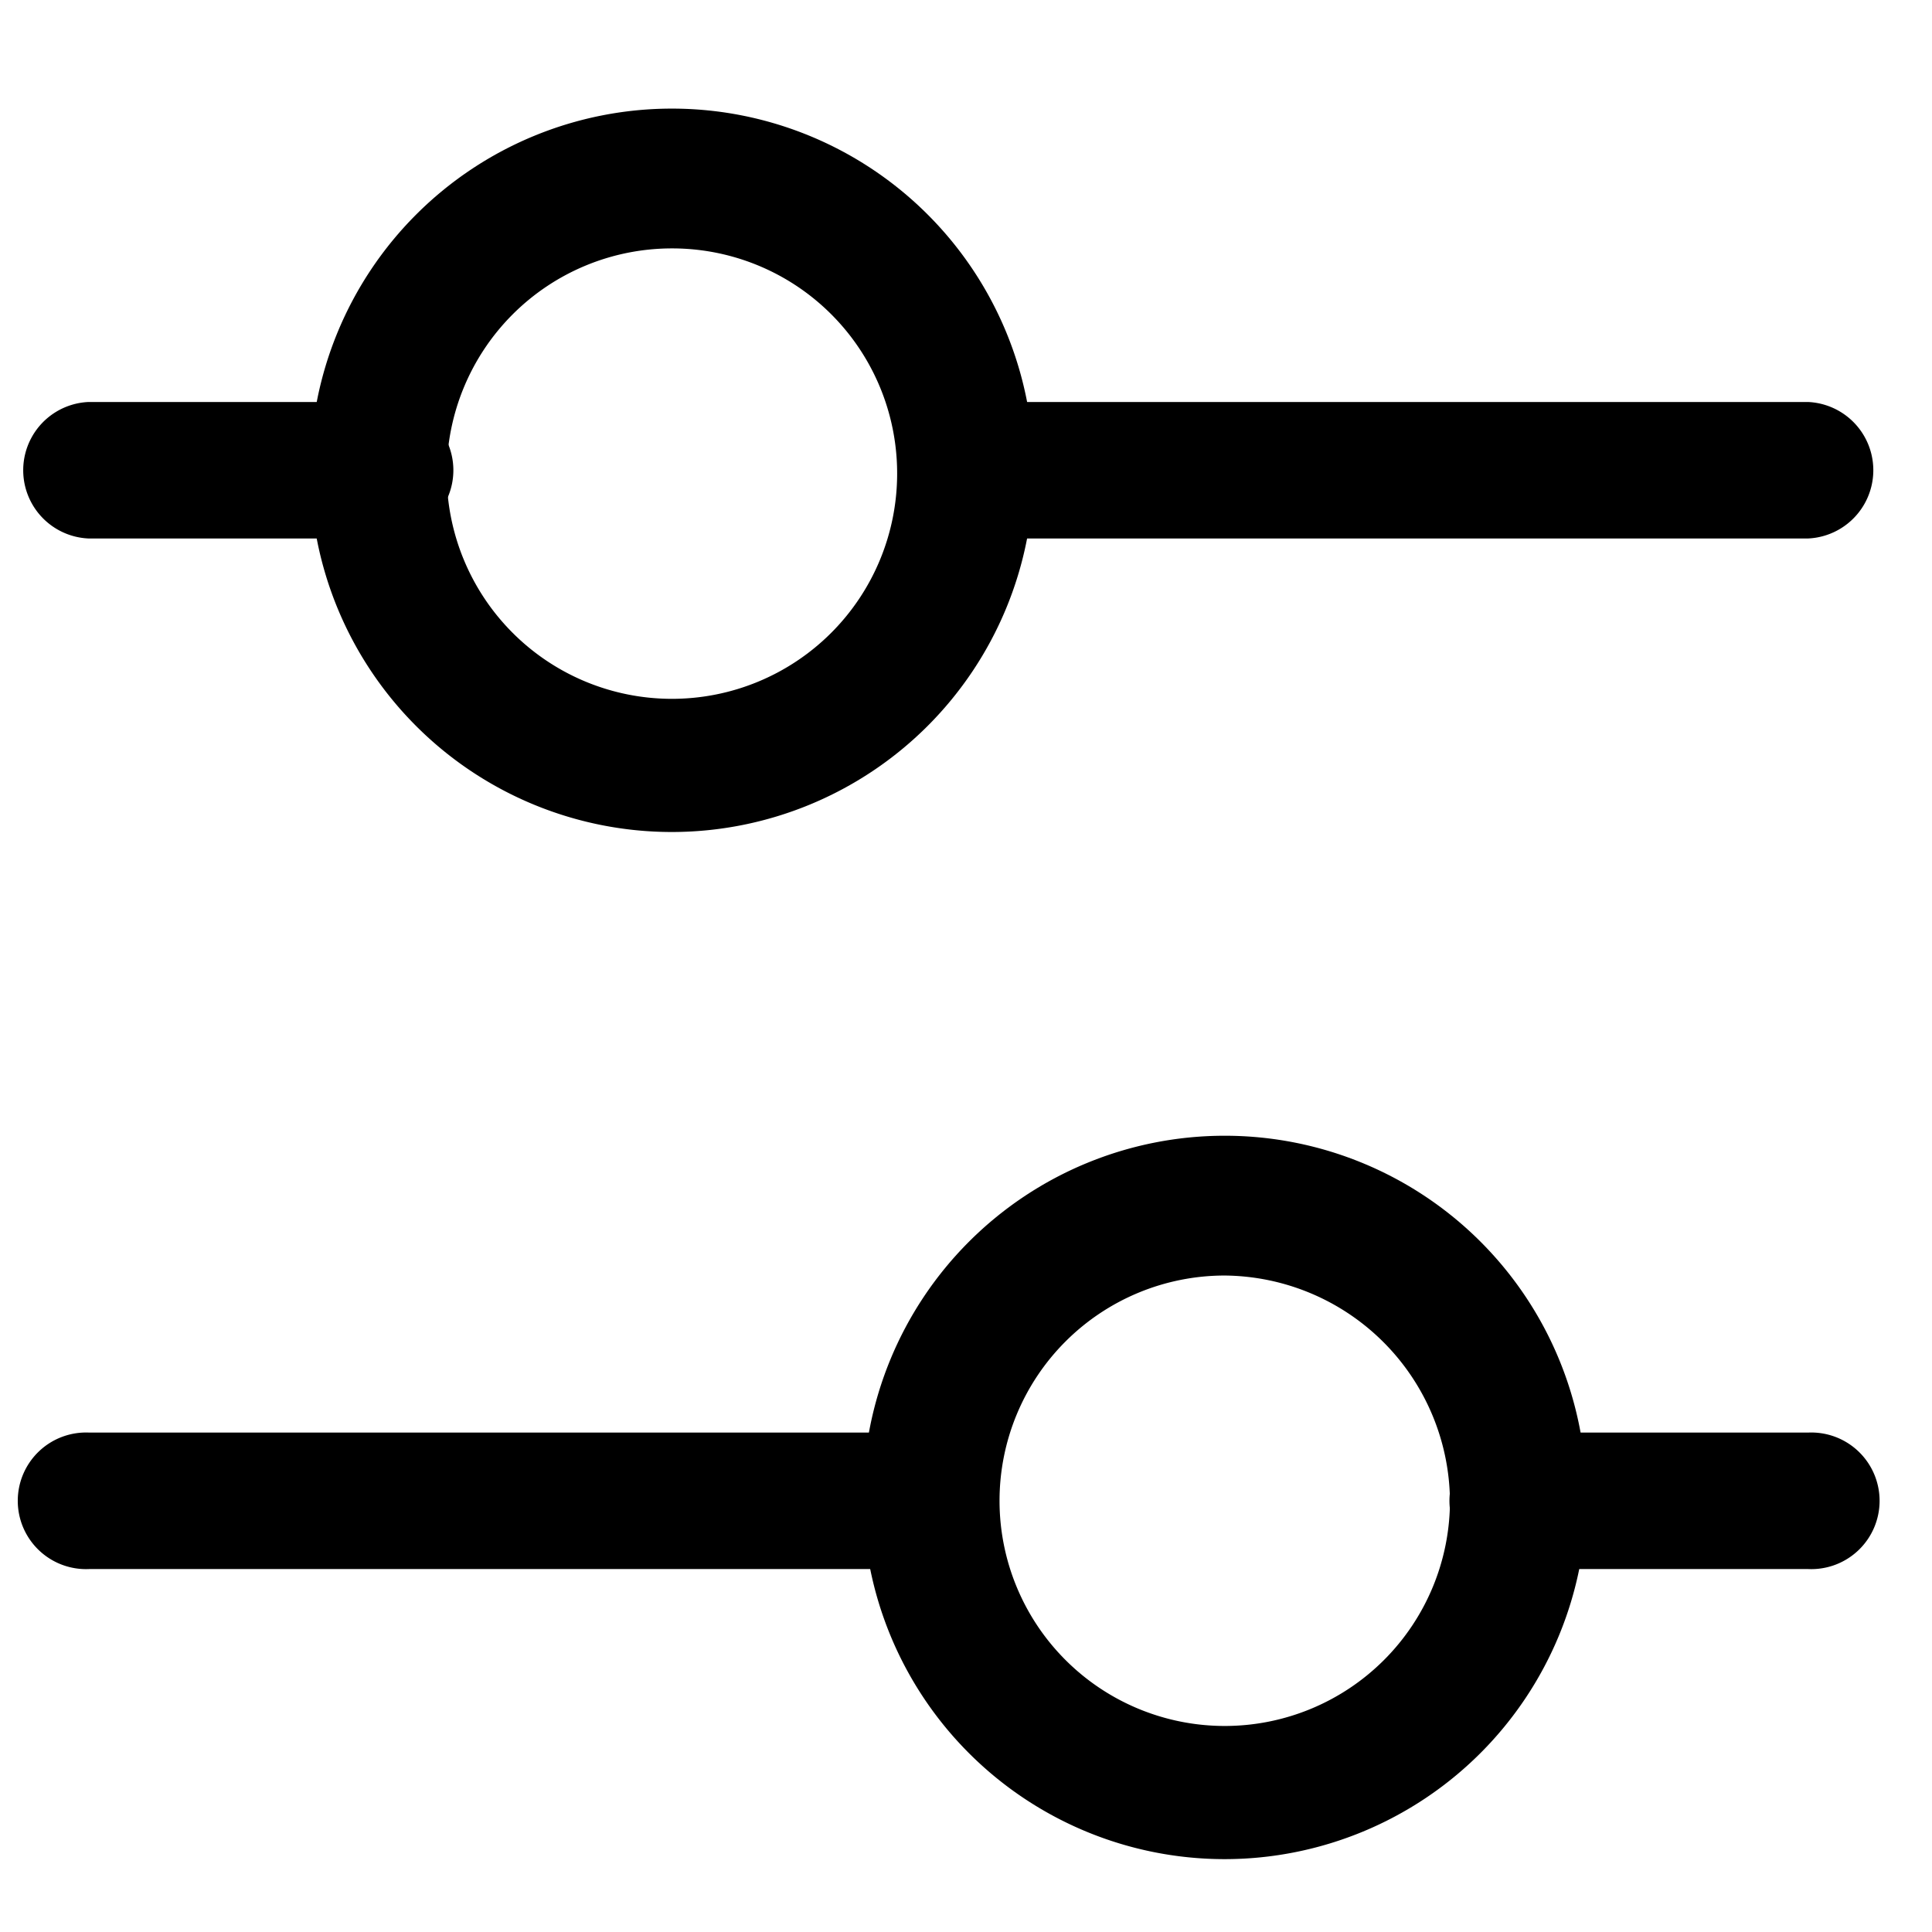
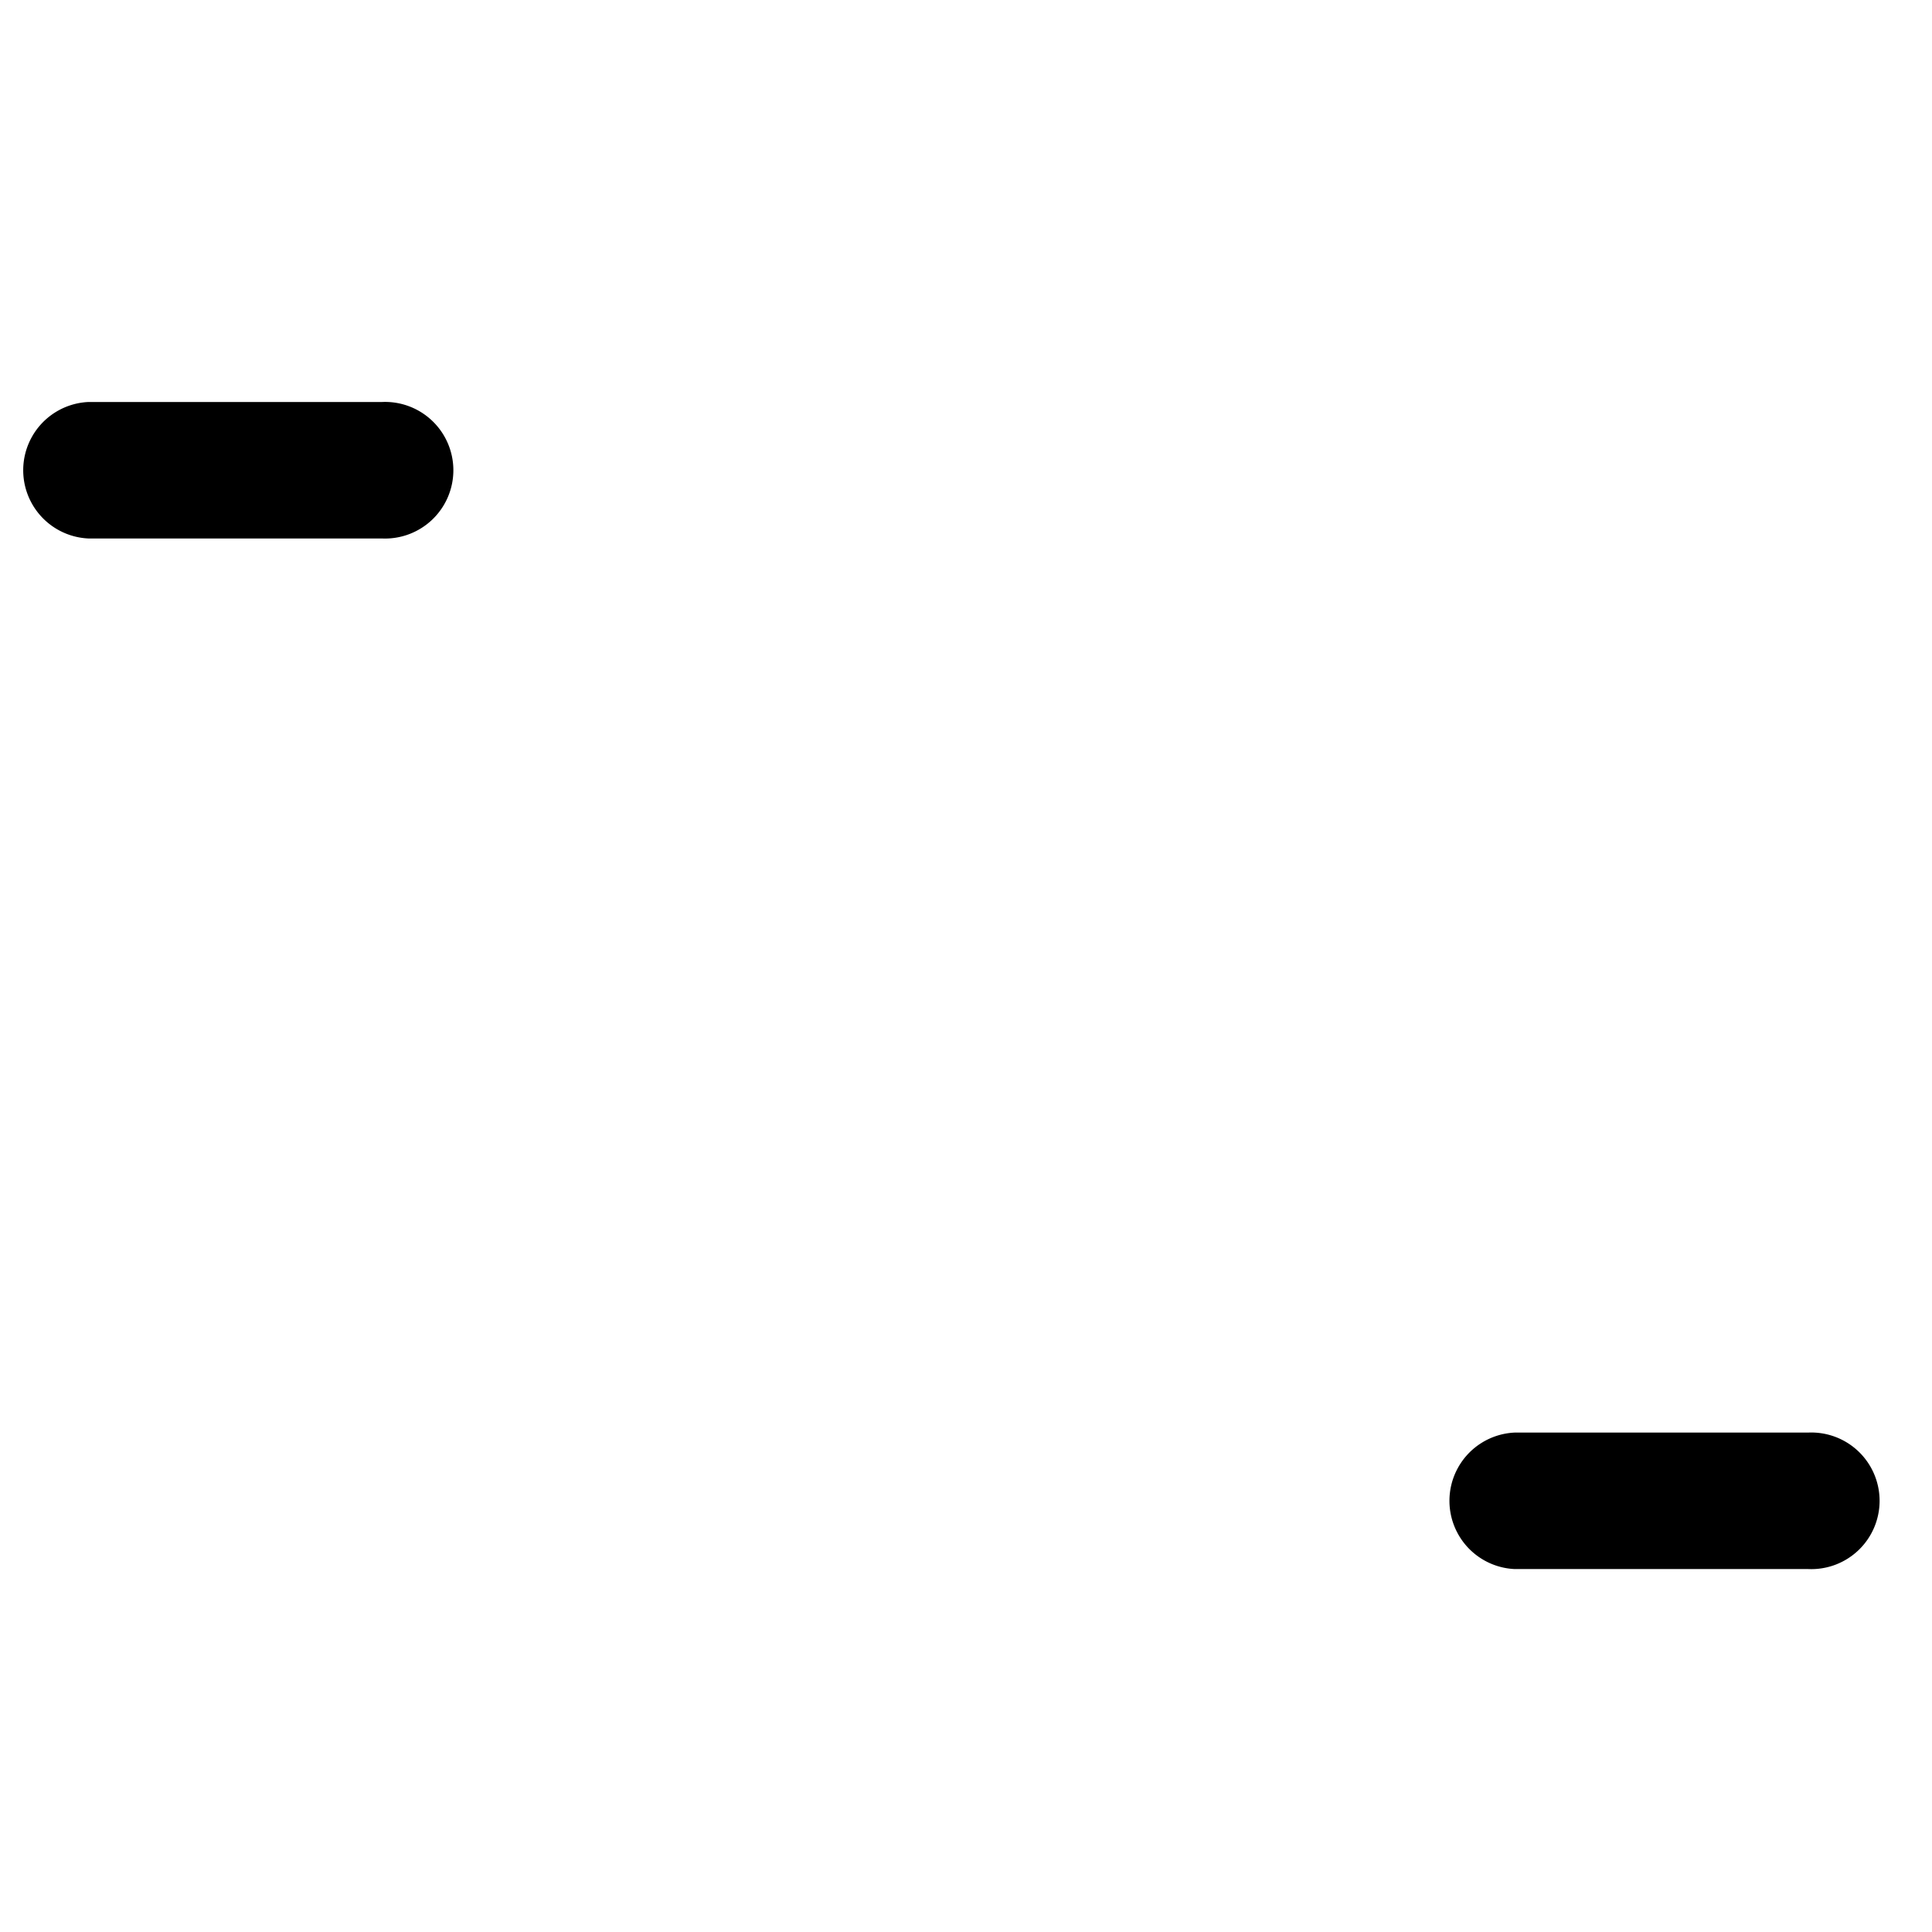
<svg xmlns="http://www.w3.org/2000/svg" width="14" height="14" viewBox="0 0 14 14">
  <defs>
    <clipPath id="clip-path">
      <rect id="Rectangle_13214" data-name="Rectangle 13214" width="14" height="14" transform="translate(1242 234.743)" stroke="#707070" stroke-width="1" />
    </clipPath>
  </defs>
  <g id="Mask_Group_93147" data-name="Mask Group 93147" transform="translate(-1242 -234.743)" clip-path="url(#clip-path)">
    <g id="Group_94351" data-name="Group 94351" transform="translate(1242.146 235.529)">
-       <path id="Path_36019" data-name="Path 36019" d="M33.917,29.539a2.621,2.621,0,1,1,2.621-2.621A2.623,2.623,0,0,1,33.917,29.539Zm0-4.229a1.632,1.632,0,1,0,1.632,1.632A1.63,1.63,0,0,0,33.917,25.31Z" transform="translate(-29.194 -24.296)" />
-       <path id="Path_36020" data-name="Path 36020" d="M55.1,33.887H48.995a.495.495,0,0,1,0-.989H55.1a.495.495,0,0,1,0,.989Z" transform="translate(-42.144 -30.771)" />
      <path id="Path_36021" data-name="Path 36021" d="M25.418,33.887H23.291a.495.495,0,0,1,0-.989h2.127a.495.495,0,1,1,0,.989Z" transform="translate(-22.796 -30.771)" />
-       <path id="Path_36022" data-name="Path 36022" d="M50.121,59.641a2.621,2.621,0,1,1,2.621-2.621A2.623,2.623,0,0,1,50.121,59.641Zm0-4.229a1.632,1.632,0,1,0,1.632,1.632A1.647,1.647,0,0,0,50.121,55.412Z" transform="translate(-41.392 -46.955)" />
-       <path id="Path_36023" data-name="Path 36023" d="M29.4,64.091H23.3a.495.495,0,1,1,0-.989H29.4a.495.495,0,0,1,0,.989Z" transform="translate(-22.8 -53.507)" />
      <path id="Path_36024" data-name="Path 36024" d="M67.219,64.091H65.092a.495.495,0,0,1,0-.989h2.127a.495.495,0,1,1,0,.989Z" transform="translate(-54.262 -53.507)" />
    </g>
  </g>
</svg>